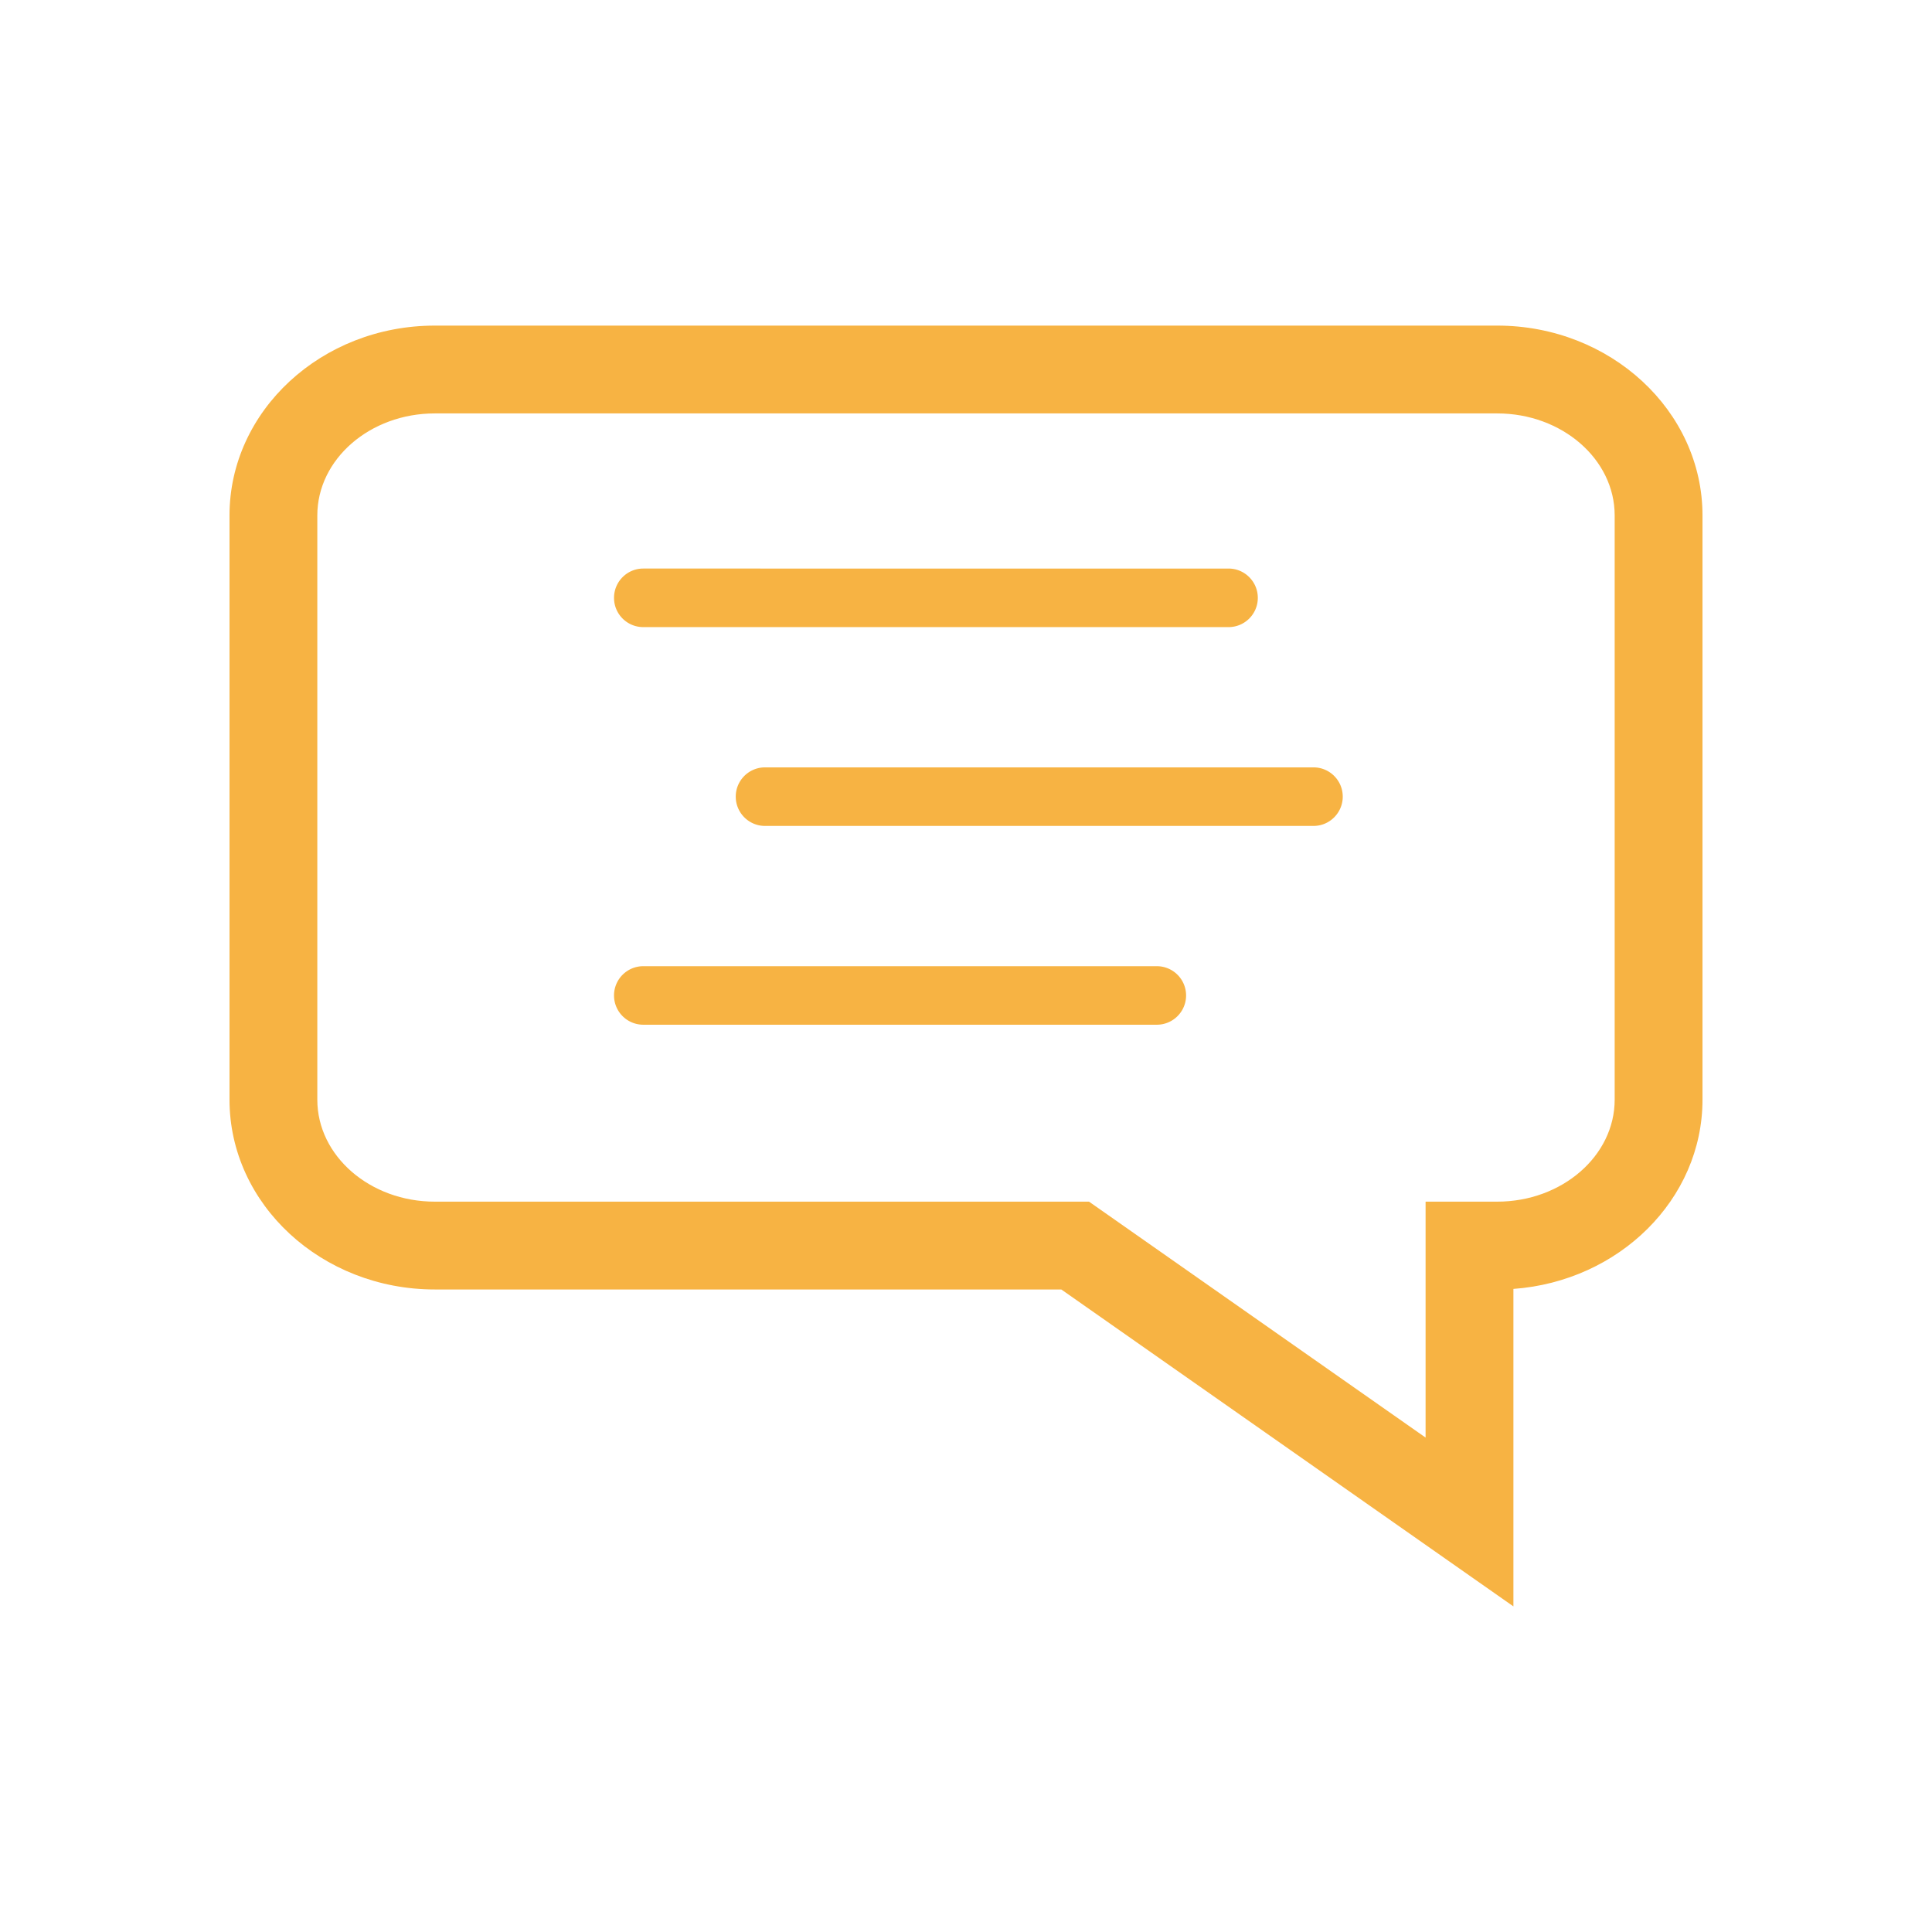
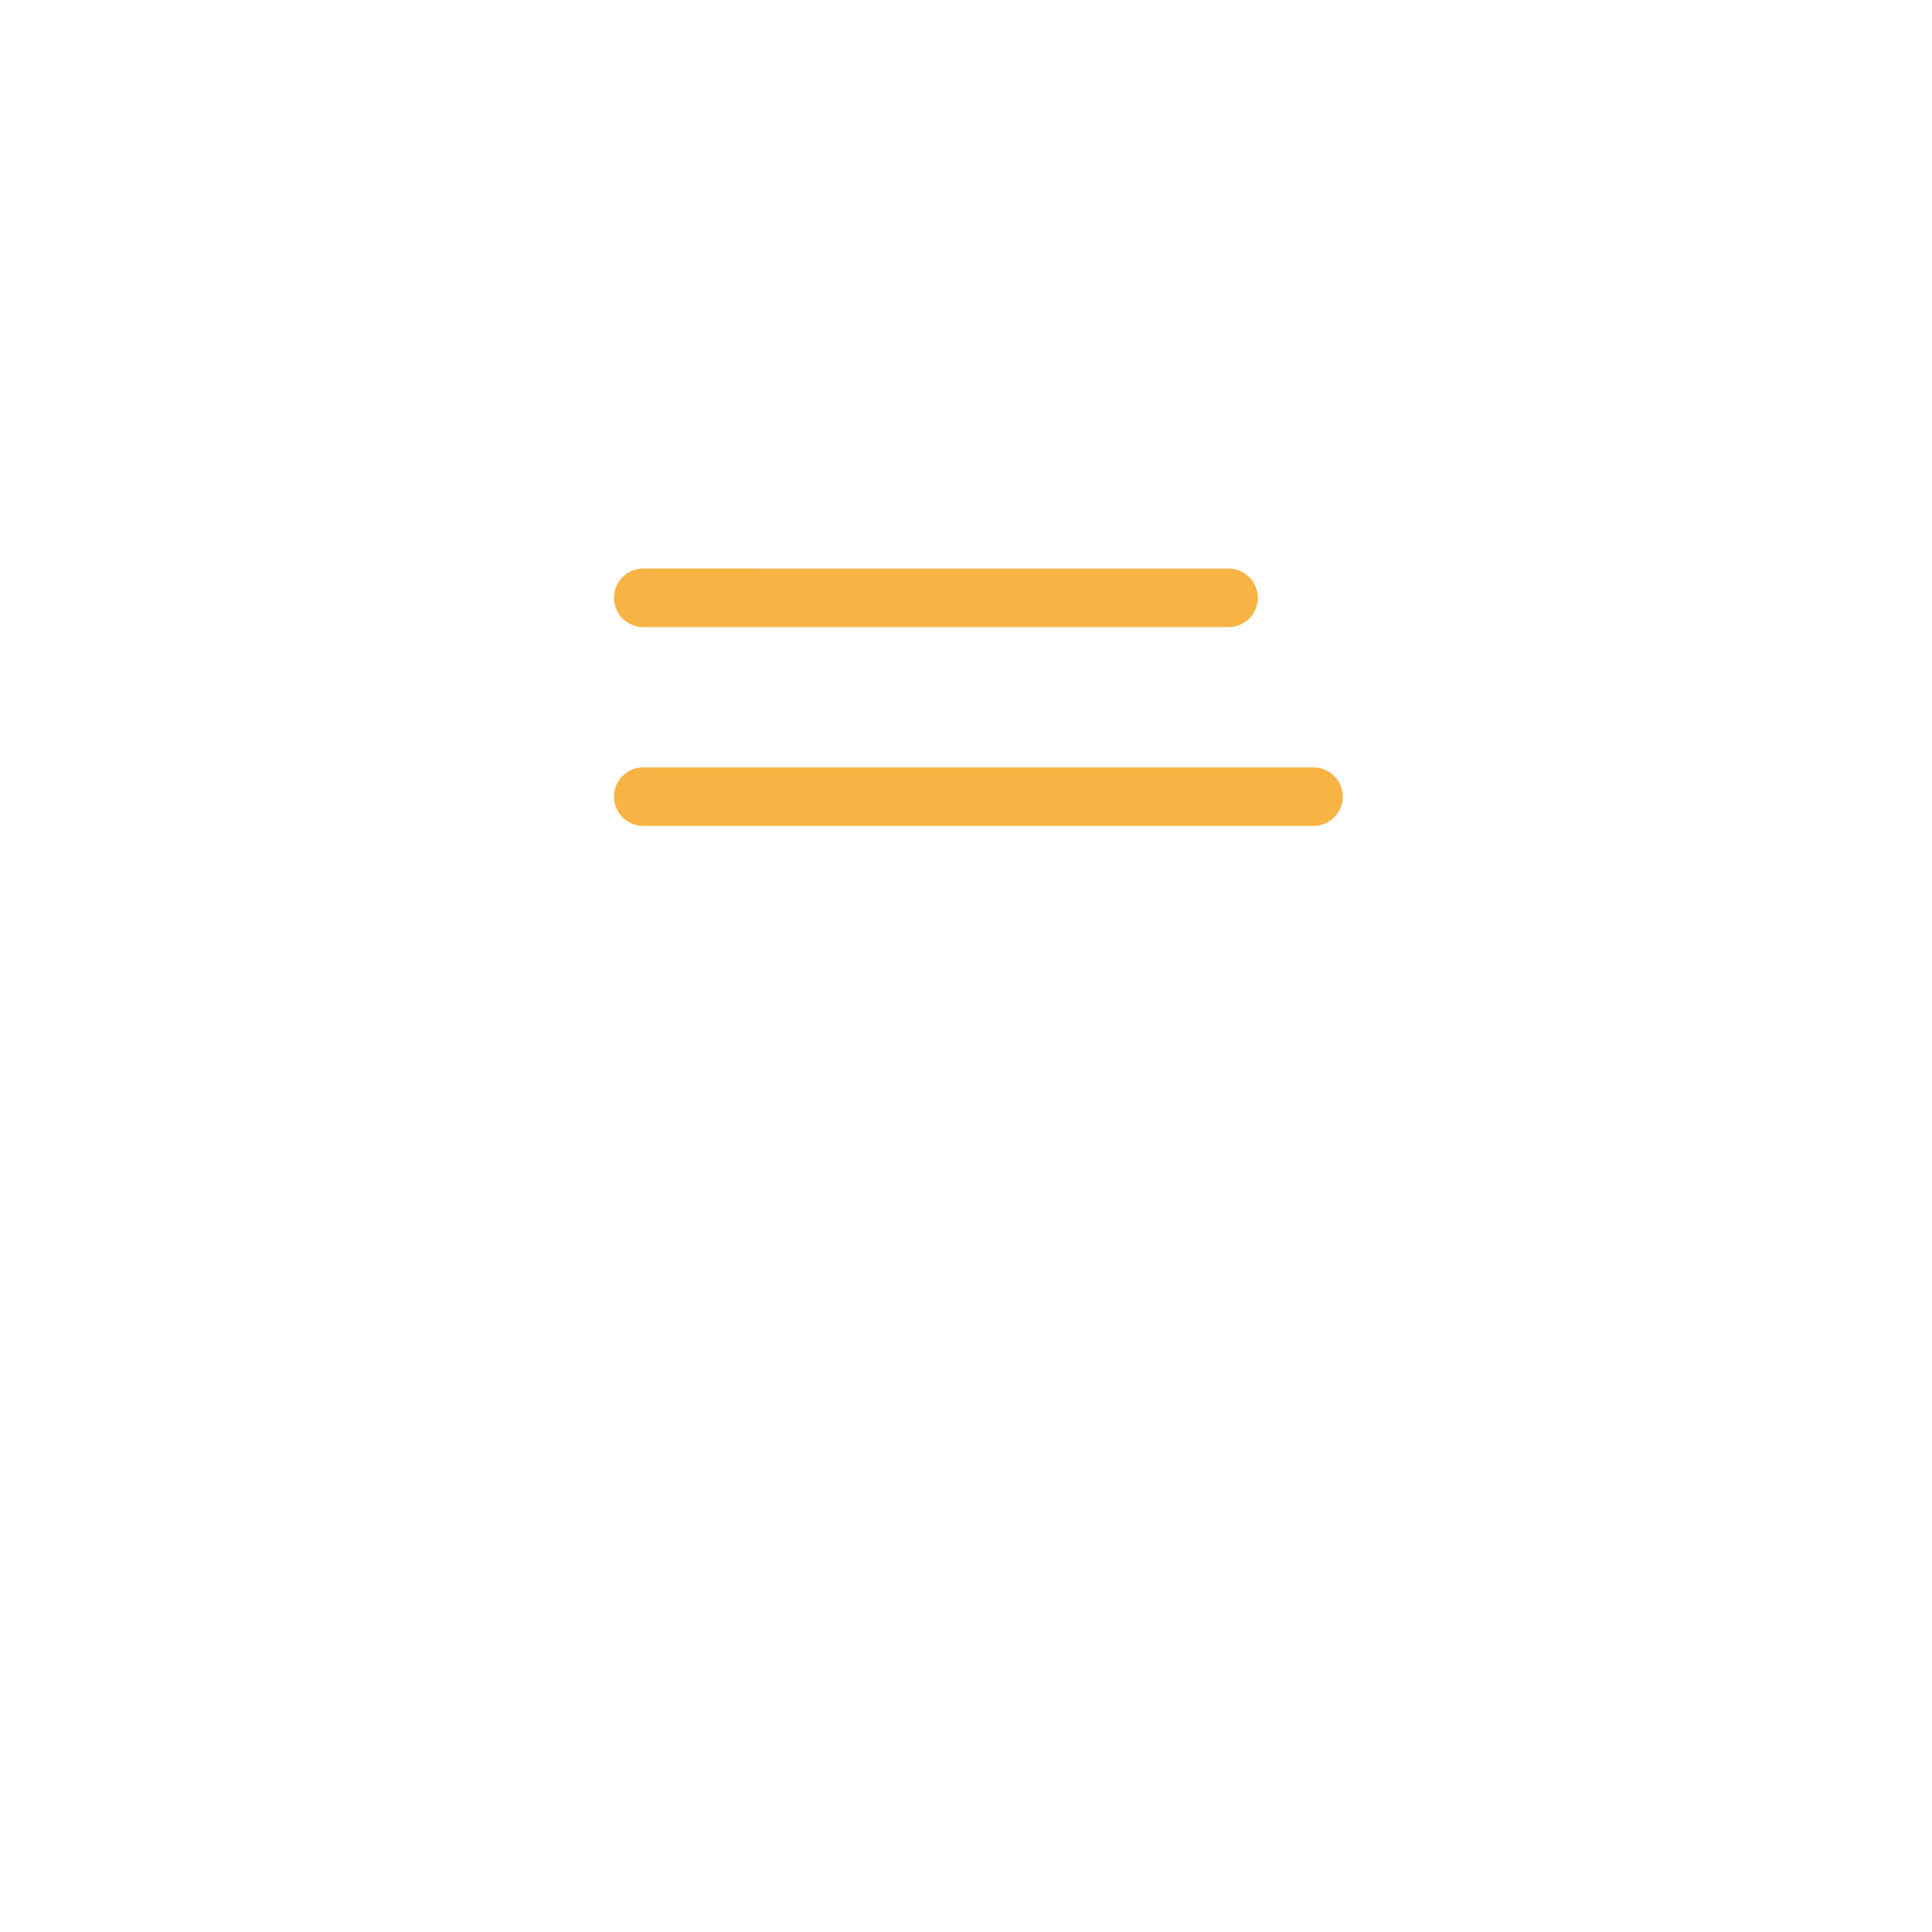
<svg xmlns="http://www.w3.org/2000/svg" viewBox="0 0 512 512" xml:space="preserve">
-   <path d="M170.476 166.19h155.097c4.285 0 7.76-3.469 7.76-7.754s-3.475-7.765-7.76-7.765H170.476c-4.285 0-7.754 3.48-7.754 7.765s3.469 7.754 7.754 7.754zM348.088 203.362H202.74c-4.284 0-7.759 3.469-7.759 7.754s3.475 7.765 7.759 7.765h145.348c4.284 0 7.754-3.48 7.754-7.765s-3.47-7.754-7.754-7.754zM306.695 256.052H170.476a7.75 7.75 0 0 0-7.754 7.754 7.751 7.751 0 0 0 7.754 7.754h136.219a7.755 7.755 0 0 0 0-15.508z" fill="#f7b343" class="fill-000000" />
-   <path d="M396.776 86.288H115.225c-29.992 0-54.403 22.562-54.403 50.308v154.83c0 27.735 24.411 50.297 54.403 50.297h166.034l119.812 83.989v-84.135c27.996-2.038 50.108-23.753 50.108-50.151v-154.83c0-27.746-24.411-50.308-54.403-50.308zm31.13 205.138c0 14.902-13.972 27.025-31.131 27.025h-18.978v62.523l-89.193-62.523h-173.38c-17.164 0-31.131-12.123-31.131-27.025v-154.83c0-14.913 13.967-27.035 31.131-27.035h281.551c17.159 0 31.131 12.123 31.131 27.035v154.83z" fill="#f7b343" class="fill-000000" />
+   <path d="M170.476 166.19h155.097c4.285 0 7.76-3.469 7.76-7.754s-3.475-7.765-7.76-7.765H170.476c-4.285 0-7.754 3.48-7.754 7.765s3.469 7.754 7.754 7.754zM348.088 203.362H202.74c-4.284 0-7.759 3.469-7.759 7.754s3.475 7.765 7.759 7.765h145.348c4.284 0 7.754-3.48 7.754-7.765s-3.47-7.754-7.754-7.754zH170.476a7.75 7.75 0 0 0-7.754 7.754 7.751 7.751 0 0 0 7.754 7.754h136.219a7.755 7.755 0 0 0 0-15.508z" fill="#f7b343" class="fill-000000" />
</svg>